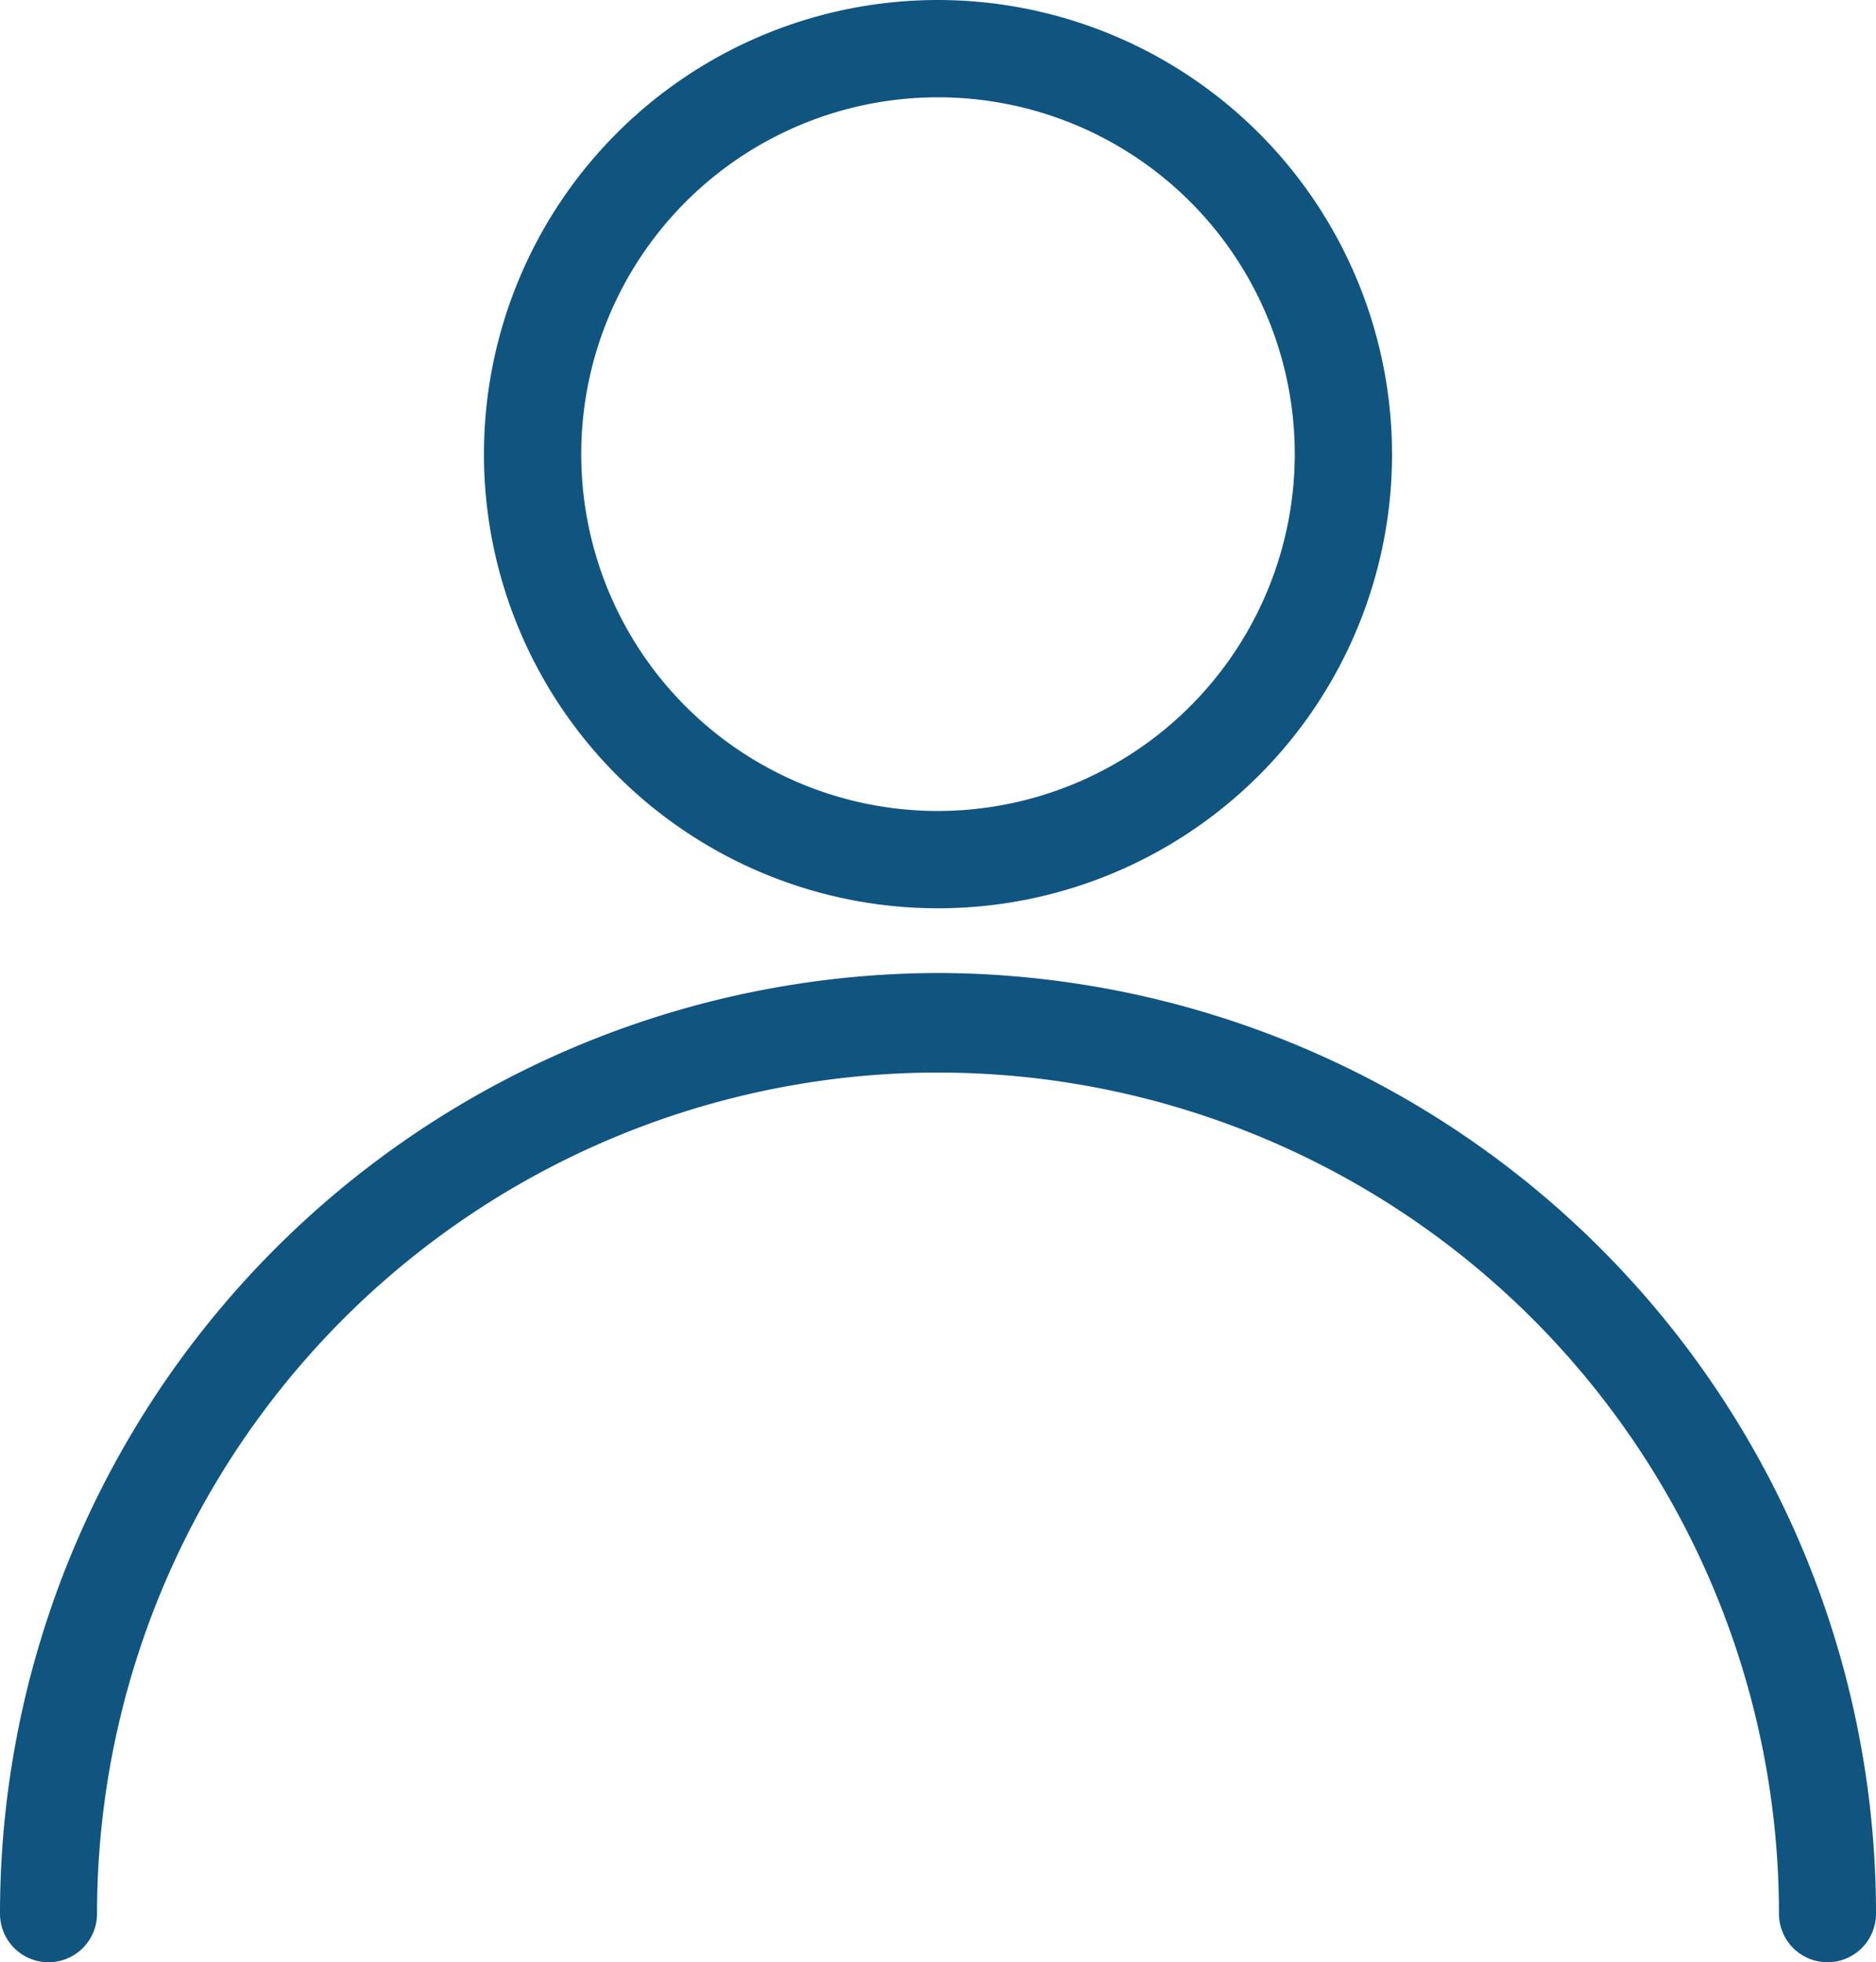
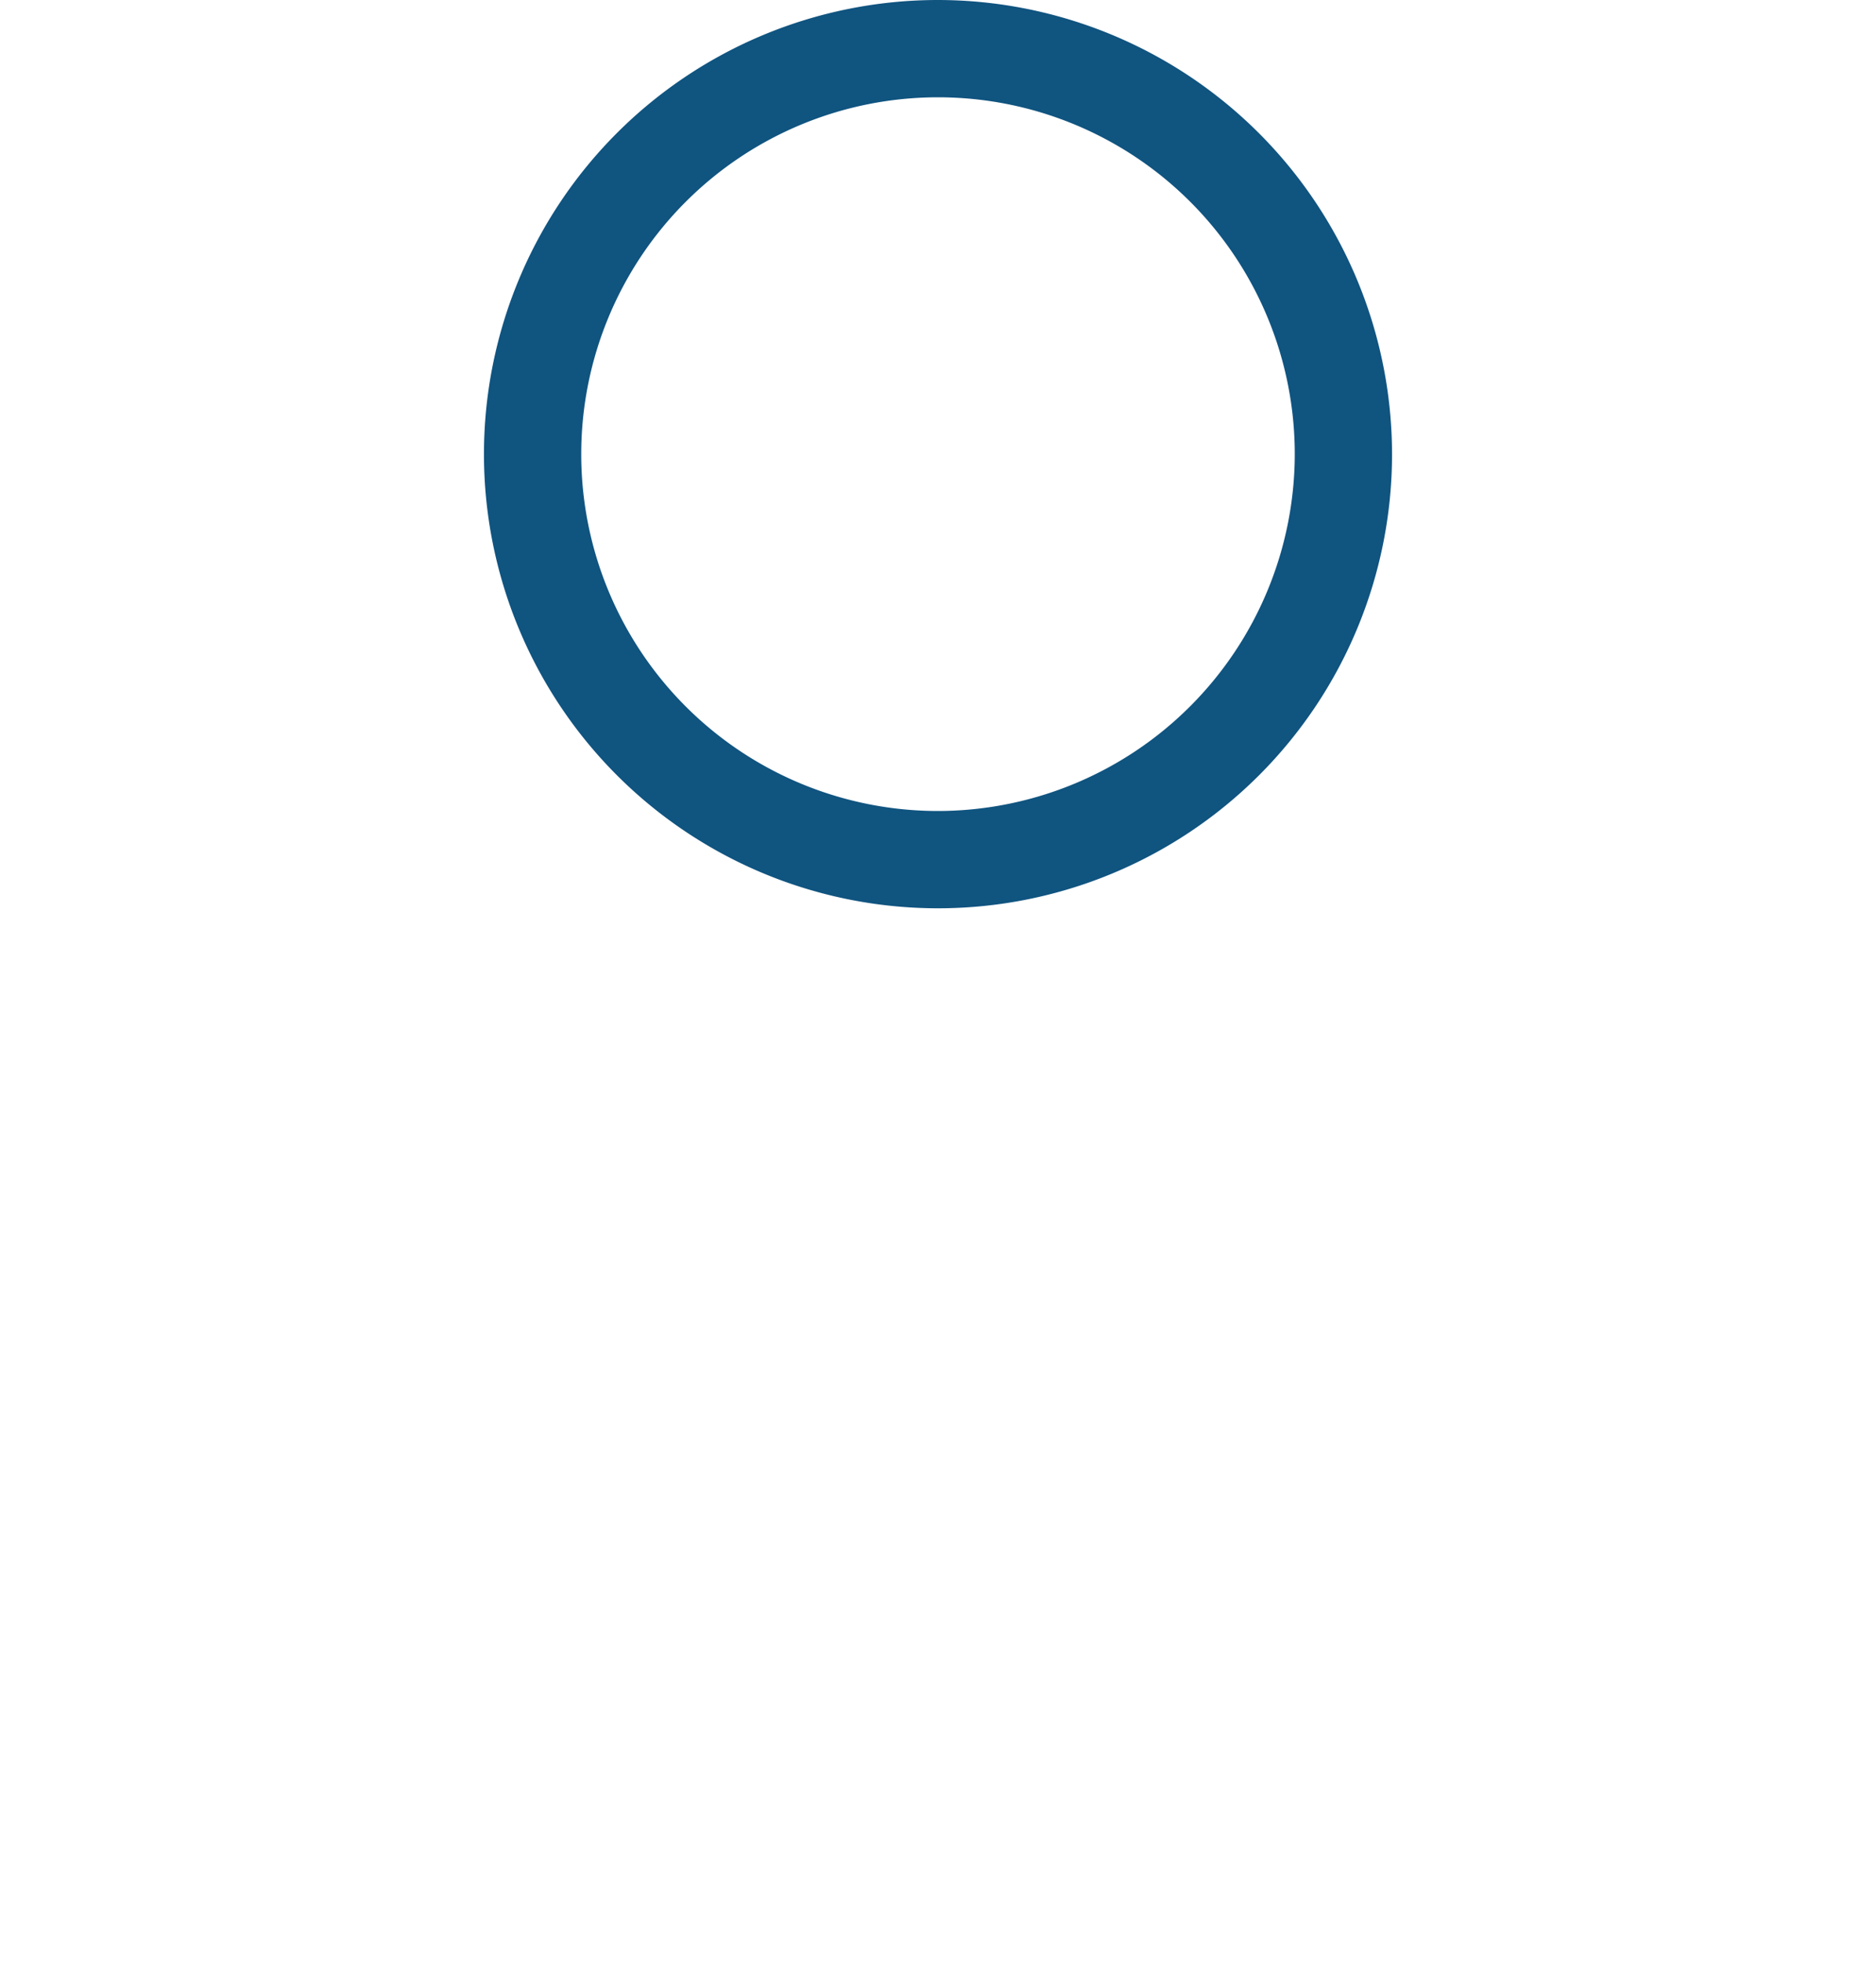
<svg xmlns="http://www.w3.org/2000/svg" width="23.2" height="24.262" viewBox="0 0 23.2 24.262">
  <defs>
    <style>.a{fill:#105480;stroke:#105480;stroke-width:0.2px;}</style>
  </defs>
  <g transform="translate(0.1 0.1)">
    <g transform="translate(0 12.03)">
      <g transform="translate(0)">
-         <path class="a" d="M22.828,257.323a11.529,11.529,0,0,0-11.5,11.531.5.5,0,1,0,1,0,10.5,10.5,0,1,1,21,0,.5.5,0,1,0,1,0A11.528,11.528,0,0,0,22.828,257.323Z" transform="translate(-11.328 -257.323)" />
-       </g>
+         </g>
    </g>
    <g transform="translate(5.985)">
      <g transform="translate(0)">
        <path class="a" d="M144.843,0a5.515,5.515,0,1,0,5.515,5.515A5.521,5.521,0,0,0,144.843,0Zm0,10.027a4.512,4.512,0,1,1,4.512-4.512A4.518,4.518,0,0,1,144.843,10.027Z" transform="translate(-139.328)" />
      </g>
    </g>
  </g>
</svg>